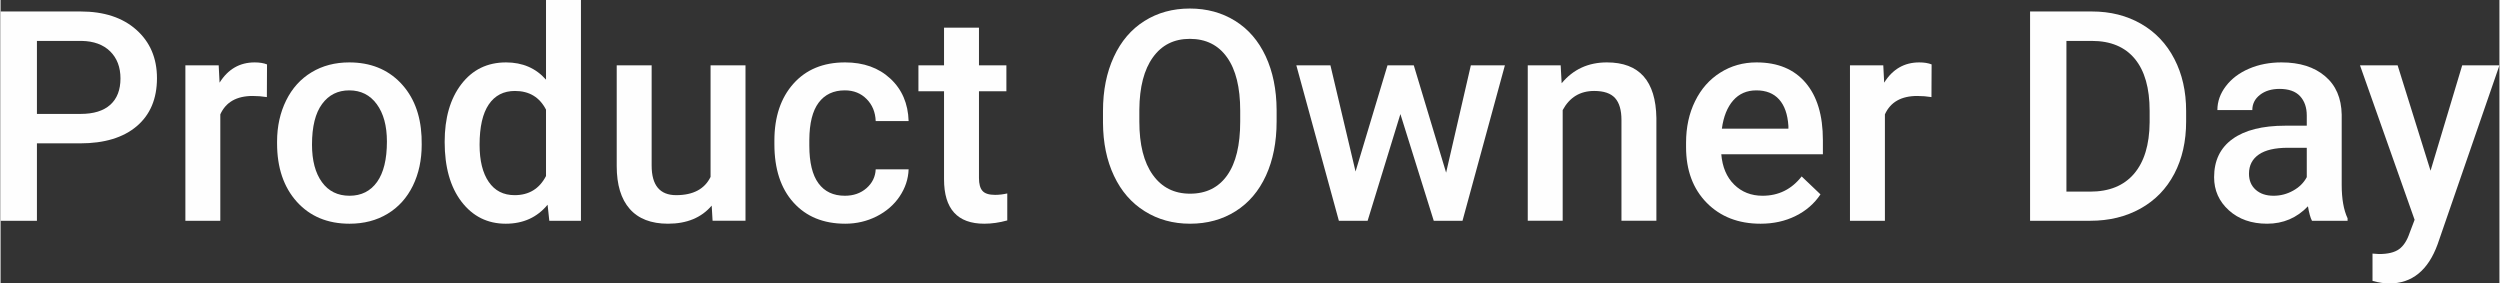
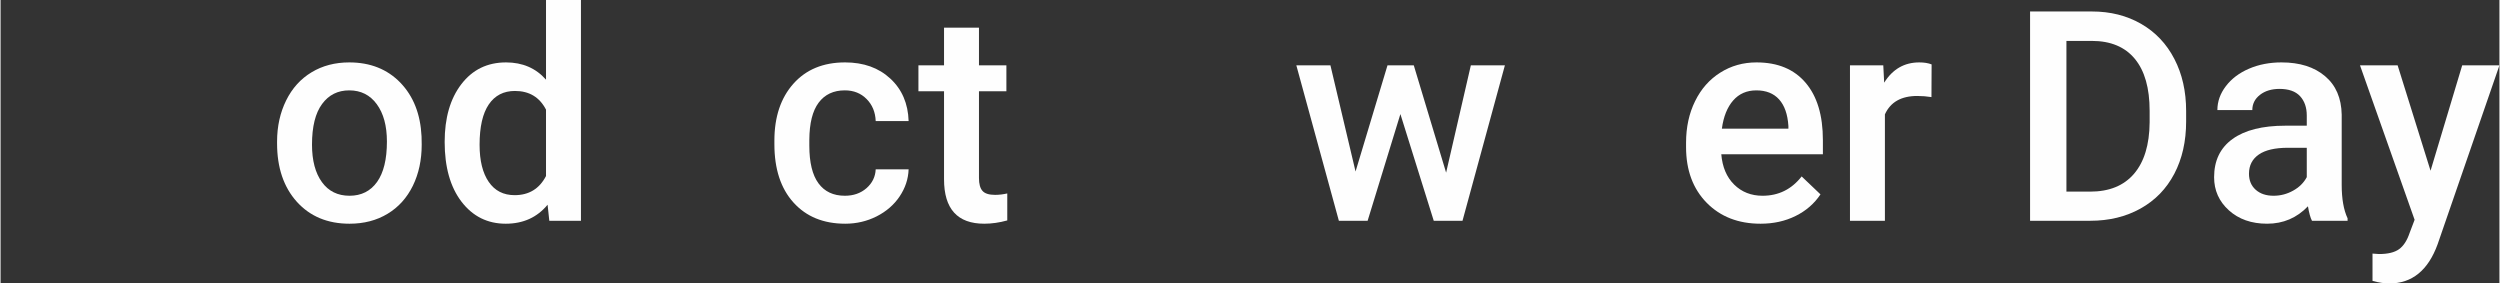
<svg xmlns="http://www.w3.org/2000/svg" xml:space="preserve" width="4833px" height="548px" version="1.1" style="shape-rendering:geometricPrecision; text-rendering:geometricPrecision; image-rendering:optimizeQuality; fill-rule:evenodd; clip-rule:evenodd" viewBox="0 0 94512.6 10721.4">
  <rect x="0" y="0" width="94512.6" height="10721.4" fill="#333333" stroke="none" />
  <defs>
    <style type="text/css">
   
    .fil0 {fill:#FEFEFE;fill-rule:nonzero}
   
  </style>
  </defs>
  <g id="Ebene_x0020_1">
-     <path class="fil0" d="M1375 5421.9l0 2928.1 -1375 0 0 -7915.8 3028.3 0c883.2,0 1586.5,230.1 2106,692.1 519.6,462.1 781.2,1072.5 781.2,1831.5 0,777.4 -256,1382.4 -764.5,1814.7 -508.4,432.3 -1222.8,649.4 -2139.4,649.4l-1636.6 0zm0 -1113.3l1653.3 0c489.8,0 862.8,-115 1120.7,-345.1 256.1,-230.1 386,-562.3 386,-996.5 0,-428.6 -131.8,-770 -391.5,-1026.1 -261.7,-254.2 -619.8,-385.9 -1078.1,-393.4l-1690.4 0 0 2761.1z" />
-     <path id="1" class="fil0" d="M10071.9 3672.1c-174.4,-27.8 -354.4,-42.6 -538.1,-42.6 -604.9,0 -1013.1,231.9 -1222.8,695.8l0 4024.7 -1321.1 0 0 -5878.4 1259.9 0 33.4 655c319.1,-510.3 760.8,-766.3 1326.7,-766.3 187.4,0 343.3,25.9 467.6,76l-5.6 1235.8z" />
    <path id="2" class="fil0" d="M10457.9 5357c0,-577.1 115,-1096.6 343.3,-1558.7 228.2,-462 549.2,-816.4 963,-1065.1 411.9,-248.6 887,-372.9 1423.2,-372.9 794.2,0 1438.1,256 1933.5,766.3 493.6,512.1 760.8,1189.4 801.6,2033.7l5.6 309.9c0,580.8 -111.4,1098.5 -334,1554.9 -224.6,456.5 -541.9,810.9 -957.5,1061.4 -415.7,250.5 -894.4,374.8 -1438.1,374.8 -829.4,0 -1493.7,-276.4 -1992.8,-829.4 -497.3,-553 -747.8,-1289.6 -747.8,-2210l0 -64.9zm1321.1 111.3c0,604.9 126.2,1078.1 376.7,1421.4 248.7,343.3 597.5,514 1042.8,514 445.4,0 792.4,-174.5 1041,-521.4 248.7,-348.9 373,-857.3 373,-1529 0,-593.8 -128.1,-1065.1 -384.1,-1413.9 -254.2,-347 -601.2,-521.5 -1041,-521.5 -430.5,0 -773.8,170.7 -1026.1,514 -254.2,343.3 -382.3,853.6 -382.3,1536.4z" />
    <path id="3" class="fil0" d="M16796.5 5368.1c0,-907.3 209.6,-1634.7 630.8,-2184 421.3,-549.2 983.5,-823.8 1690.5,-823.8 623.4,0 1128.1,217.1 1512.2,653.1l0 -3013.4 1321.2 0 0 8350 -1196.8 0 -65 -606.8c-395.2,478.8 -922.2,718.1 -1582.8,718.1 -688.4,0 -1245.1,-276.4 -1671.8,-831.3 -425,-554.8 -638.3,-1310 -638.3,-2261.9zm1321.1 111.4c0,597.5 115.1,1063.2 345.2,1399 230,335.9 556.6,502.9 981.5,502.9 540,0 935.2,-241.2 1185.7,-723.7l0 -2510.5c-243,-471.3 -634.6,-707 -1174.5,-707 -428.7,0 -757.1,168.9 -989.1,508.4 -231.9,339.6 -348.8,848 -348.8,1530.9z" />
-     <path id="4" class="fil0" d="M26896.2 7776.6c-387.8,456.5 -938.9,684.7 -1653.3,684.7 -636.4,0 -1120.7,-187.4 -1447.3,-560.4 -328.4,-372.9 -491.7,-912.9 -491.7,-1619.8l0 -3809.5 1321.1 0 0 3790.9c0,745.9 309.9,1118.9 927.8,1118.9 642,0 1076.2,-230.1 1300.8,-690.3l0 -4219.5 1321.1 0 0 5878.4 -1245.1 0 -33.4 -573.4z" />
    <path id="5" class="fil0" d="M31932.2 7403.7c328.4,0 603.1,-96.5 820.1,-287.6 217.2,-191.2 334,-428.7 347,-710.7l1245.1 0c-13,367.4 -128,708.8 -341.4,1026.1 -213.4,317.3 -504.7,567.8 -870.3,753.4 -365.5,183.6 -760.7,276.4 -1185.7,276.4 -822,0 -1475.1,-267.2 -1955.7,-799.7 -482.5,-532.6 -723.7,-1269.2 -723.7,-2208.1l0 -135.5c0,-894.4 239.4,-1612.5 718.1,-2150.6 478.7,-538.1 1130.1,-807.1 1955.8,-807.1 699.5,0 1271,204.1 1710.8,612.3 439.8,406.4 671.7,942.6 692.1,1606.9l-1245.1 0c-13,-339.6 -128,-616 -345.1,-835 -215.2,-217.1 -489.9,-326.6 -822,-326.6 -428.6,0 -758.9,155.9 -990.9,465.8 -231.9,309.9 -348.8,779.3 -352.5,1410.2l0 211.5c0,638.3 115,1113.4 345.1,1426.9 230.1,313.6 562.2,471.4 998.3,471.4z" />
    <path id="6" class="fil0" d="M37005.3 1046.5l0 1425.1 1037.2 0 0 979.7 -1037.2 0 0 3282.5c0,224.5 44.5,387.8 133.6,486.2 87.2,100.2 246.8,150.3 475,150.3 152.1,0 306.2,-18.6 462,-53.8l0 1020.5c-300.6,83.5 -590,124.3 -870.2,124.3 -1015,0 -1521.6,-560.4 -1521.6,-1679.2l0 -3330.8 -968.6 0 0 -979.7 968.6 0 0 -1425.1 1321.2 0z" />
-     <path id="7" class="fil0" d="M48262.9 4598.1c0,777.4 -135.5,1458.4 -402.6,2042.9 -269.1,586.4 -651.4,1035.4 -1150.5,1349 -497.3,313.6 -1070.6,471.3 -1720.1,471.3 -642,0 -1213.5,-157.7 -1714.5,-471.3 -502.9,-313.6 -890.7,-760.8 -1163.5,-1339.7 -274.6,-580.8 -411.9,-1250.6 -415.6,-2007.7l0 -447.2c0,-771.9 135.5,-1452.9 410.1,-2044.8 272.7,-591.9 658.7,-1042.8 1157.8,-1356.4 497.3,-313.6 1068.8,-471.3 1714.6,-471.3 645.7,0 1217.2,155.8 1714.5,465.7 499.1,309.9 883.2,755.2 1156,1337.9 270.9,582.6 410.1,1259.9 413.8,2031.8l0 439.8zm-1376.8 -412c0,-877.6 -165.2,-1549.3 -497.3,-2015.1 -330.3,-467.6 -801.6,-701.4 -1410.2,-701.4 -593.8,0 -1059.5,232 -1393.5,697.7 -335.9,465.7 -506.6,1124.5 -514,1974.3l0 456.5c0,870.2 168.8,1541.9 508.4,2015.1 337.7,475 809,712.5 1410.2,712.5 608.6,0 1076.2,-231.9 1404.7,-695.8 328.4,-463.9 491.7,-1141.2 491.7,-2031.8l0 -412z" />
    <polygon id="8" class="fil0" points="54673.8,6529.7 55609,2471.6 56896.8,2471.6 55293.6,8350 54206.2,8350 52944.5,4314.2 51705,8350 50617.6,8350 49008.8,2471.6 50298.4,2471.6 51248.5,6487 52456.4,2471.6 53451,2471.6 " />
-     <path id="9" class="fil0" d="M59006.6 2471.6l37.1 677.3c436,-525.2 1005.7,-788.6 1712.6,-788.6 1224.7,0 1848.2,701.4 1870.4,2104.2l0 3885.5 -1321.1 0 0 -3811.3c0,-373 -79.8,-649.4 -241.2,-829.4 -161.5,-180 -425,-269.1 -790.5,-269.1 -534.4,0 -929.6,241.2 -1191.3,723.7l0 4186.1 -1321.1 0 0 -5878.4 1245.1 0z" />
    <path id="10" class="fil0" d="M66566.1 8461.3c-836.9,0 -1516,-263.5 -2035.6,-790.4 -519.5,-528.9 -781.2,-1230.3 -781.2,-2107.9l0 -163.3c0,-586.4 113.2,-1111.5 341.5,-1573.5 226.3,-462.1 543.6,-822 953.7,-1080 408.2,-257.9 864.7,-385.9 1369.4,-385.9 801.6,0 1419.5,256 1855.6,768.2 437.9,512.1 655,1235.8 655,2171l0 534.4 -3842.9 0c40.8,484.3 202.3,866.5 486.2,1146.7 285.7,282 643.9,423.1 1074.4,423.1 604.9,0 1098.4,-243.1 1478.8,-731.1l712.6 679.1c-235.7,352.6 -551.1,625.3 -944.5,818.3 -393.4,194.8 -833.2,291.3 -1323,291.3zm-157.8 -5043.4c-361.8,0 -655,128.1 -877.6,382.3 -222.7,254.2 -365.6,610.4 -426.8,1065.1l2516.1 0 0 -98.4c-27.8,-443.4 -146.6,-779.3 -352.5,-1007.5 -206,-228.3 -493.6,-341.5 -859.2,-341.5z" />
    <path id="11" class="fil0" d="M73030.8 3672.1c-174.4,-27.8 -354.4,-42.6 -538.1,-42.6 -604.9,0 -1013.1,231.9 -1222.8,695.8l0 4024.7 -1321.2 0 0 -5878.4 1260 0 33.4 655c319.1,-510.3 760.7,-766.3 1326.7,-766.3 187.4,0 343.3,25.9 467.6,76l-5.6 1235.8z" />
    <path id="12" class="fil0" d="M76760.5 8350l0 -7915.8 2338 0c699.5,0 1319.3,155.9 1861.1,467.6 541.8,311.7 961.2,753.4 1258.1,1326.7 296.9,571.5 445.3,1228.4 445.3,1968.8l0 395.2c0,751.5 -148.4,1410.2 -447.2,1979.9 -298.7,569.6 -725.5,1007.5 -1278.5,1315.6 -552.9,308 -1185.7,462 -1900.1,462l-2276.7 0zm1374.9 -6802.5l0 5700.3 896.3 0c721.8,0 1274.7,-224.5 1660.7,-675.4 385.9,-450.9 582.6,-1098.5 590.1,-1940.9l0 -439.8c0,-857.3 -185.6,-1512.3 -558.6,-1965 -374.8,-452.8 -916.6,-679.2 -1625.4,-679.2l-963.1 0z" />
    <path id="13" class="fil0" d="M87422.5 8350c-59.4,-111.3 -109.5,-293.2 -152.2,-547.4 -421.2,439.8 -935.2,658.7 -1543.8,658.7 -591.9,0 -1072.5,-168.8 -1447.3,-506.5 -373,-337.7 -558.5,-755.2 -558.5,-1252.5 0,-627.2 231.9,-1109.7 697.7,-1445.5 465.7,-335.9 1131.8,-502.9 1998.4,-502.9l809 0 0 -385.9c0,-304.3 -85.4,-547.4 -254.2,-731.1 -170.7,-183.7 -430.5,-274.6 -777.5,-274.6 -300.6,0 -547.4,76.1 -740.4,226.3 -191.1,150.3 -287.6,341.5 -287.6,573.4l-1321.1 0c0,-322.8 107.6,-623.5 321,-903.6 213.4,-280.2 504.7,-501 872.1,-658.8 367.4,-159.5 779.3,-239.3 1232.1,-239.3 688.4,0 1237.6,172.5 1645.9,519.5 410.1,345.2 619.7,831.3 630.9,1458.5l0 2653.4c0,528.9 74.2,950.1 222.6,1265.5l0 92.8 -1347.1 0zm-1452.9 -946.3c261.6,0 506.6,-63.1 736.6,-191.2 230.1,-126.1 404.6,-296.9 519.6,-512.1l0 -1111.5 -712.5 0c-488,0 -855.5,85.4 -1102.2,256.1 -246.8,170.7 -371.1,411.9 -371.1,725.5 0,254.2 85.3,456.5 254.2,606.8 168.8,150.3 393.4,226.4 675.4,226.4z" />
    <path id="14" class="fil0" d="M91907.4 6457.3l1196.8 -3985.7 1408.4 0 -2338 6767.2c-360,989 -968.6,1482.6 -1827.7,1482.6 -191.2,0 -402.7,-33.4 -634.7,-98.4l0 -1031.6 248.7 16.7c334,0 584.5,-61.3 753.3,-181.9 168.9,-120.6 302.5,-324.7 399,-610.5l191.1 -502.8 -2065.2 -5841.3 1423.2 0 1245.1 3985.7z" />
  </g>
</svg>